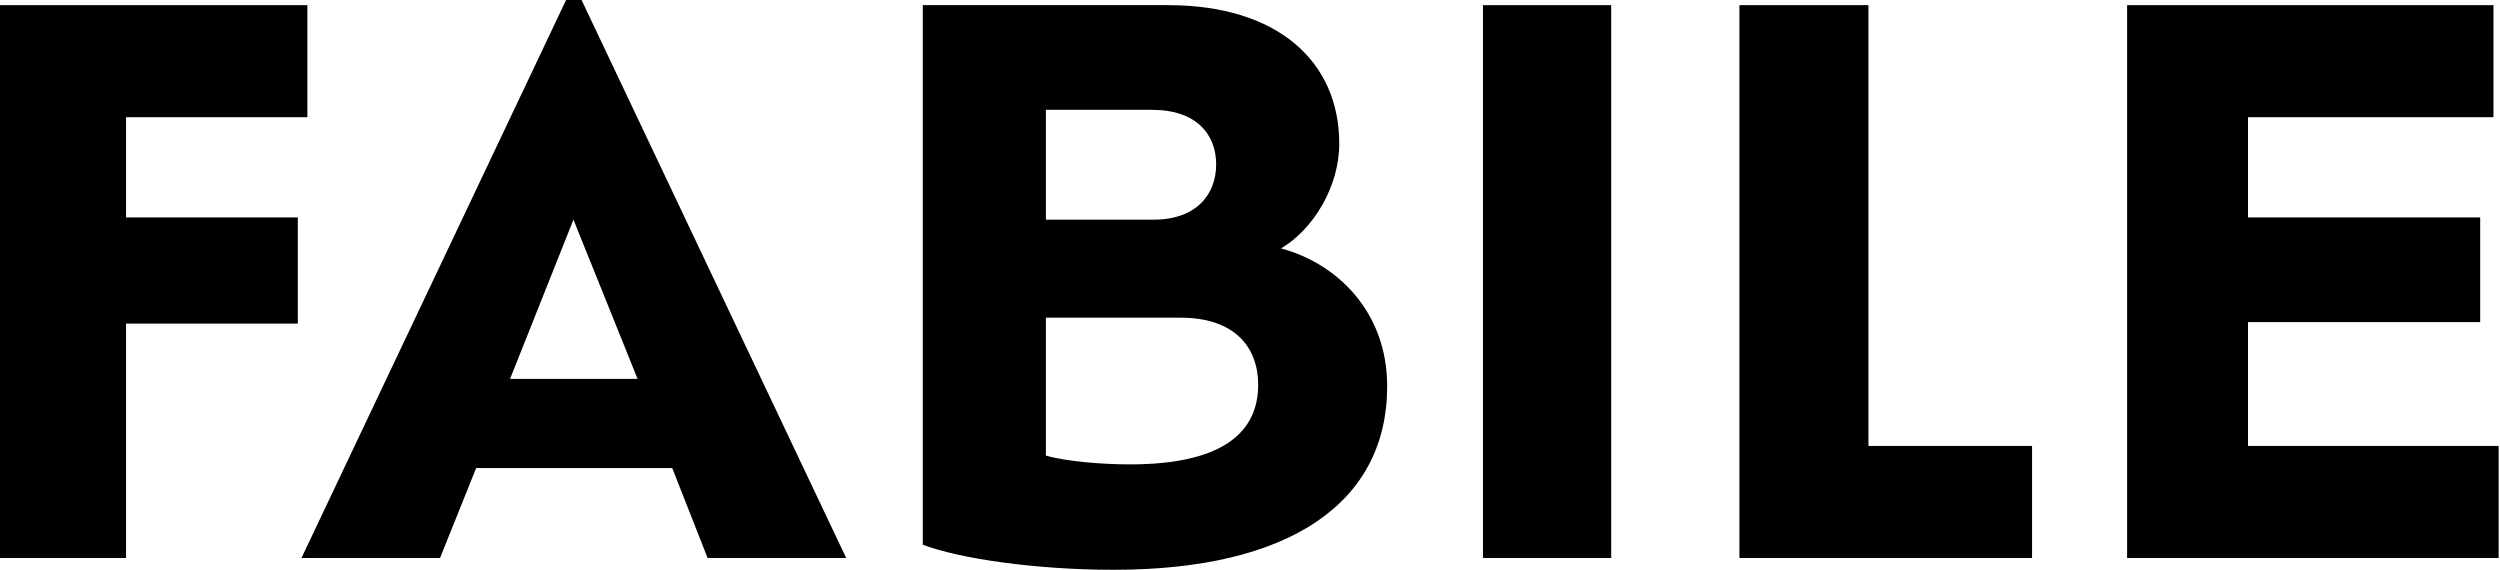
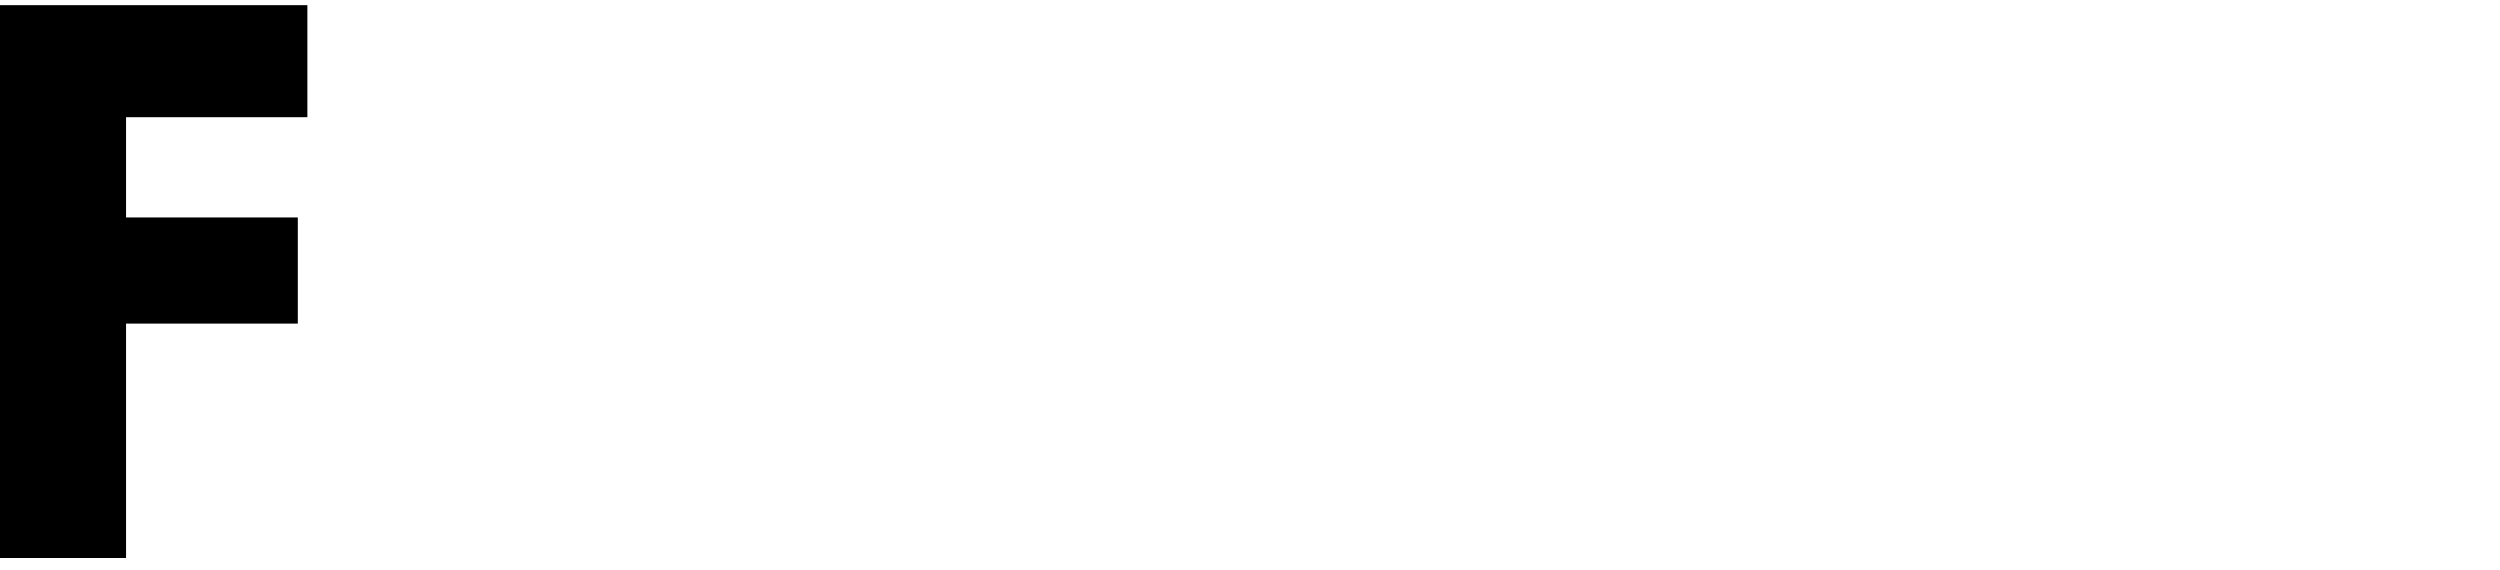
<svg xmlns="http://www.w3.org/2000/svg" width="355" height="81" viewBox="0 0 355 81">
  <title>FABILE</title>
  <g fill="none" fill-rule="evenodd">
    <polygon fill="#000" points="17.899 16.643 17.899 30.878 42.288 30.878 42.288 45.951 17.899 45.951 17.899 79.236 0 79.236 0 .733 43.648 .733 43.648 16.643" />
-     <path fill="#000" d="M95.457 66.466 67.614 66.466 62.486 79.236 42.808 79.236 80.384 0 82.582 0 120.159 79.236 100.481 79.236 95.457 66.466ZM81.431 31.192 72.429 53.801 90.537 53.801 81.431 31.192ZM196.979 54.848C196.979 71.386 183.162 80.911 158.146 80.911 147.155 80.911 136.27 79.34 131.036 77.352L131.036.733 165.891.733C181.383.733 190.175 8.688 190.175 20.411 190.175 26.482 186.512 32.553 181.906 35.274 189.756 37.368 196.979 44.171 196.979 54.848M163.589 15.596 148.517 15.596 148.517 31.192 163.798 31.192C169.974 31.192 172.695 27.528 172.695 23.342 172.695 19.155 169.974 15.596 163.589 15.596M178.661 54.639C178.661 49.3 175.312 45.113 167.671 45.113L148.517 45.113 148.517 64.687C151.342 65.525 156.471 65.942 160.449 65.942 173.847 65.942 178.661 61.232 178.661 54.639" />
-     <polygon fill="#000" points="210.578 79.235 228.79 79.235 228.79 .732 210.578 .732" />
-     <polygon fill="#000" points="288.553 63.326 288.553 79.236 247 79.236 247 .732 265.317 .732 265.317 63.326" />
-     <polygon fill="#000" points="354.804 63.326 354.804 79.236 302.05 79.236 302.05 .732 354.071 .732 354.071 16.643 319.216 16.643 319.216 30.878 352.188 30.878 352.188 45.741 319.216 45.741 319.216 63.326" />
  </g>
</svg>